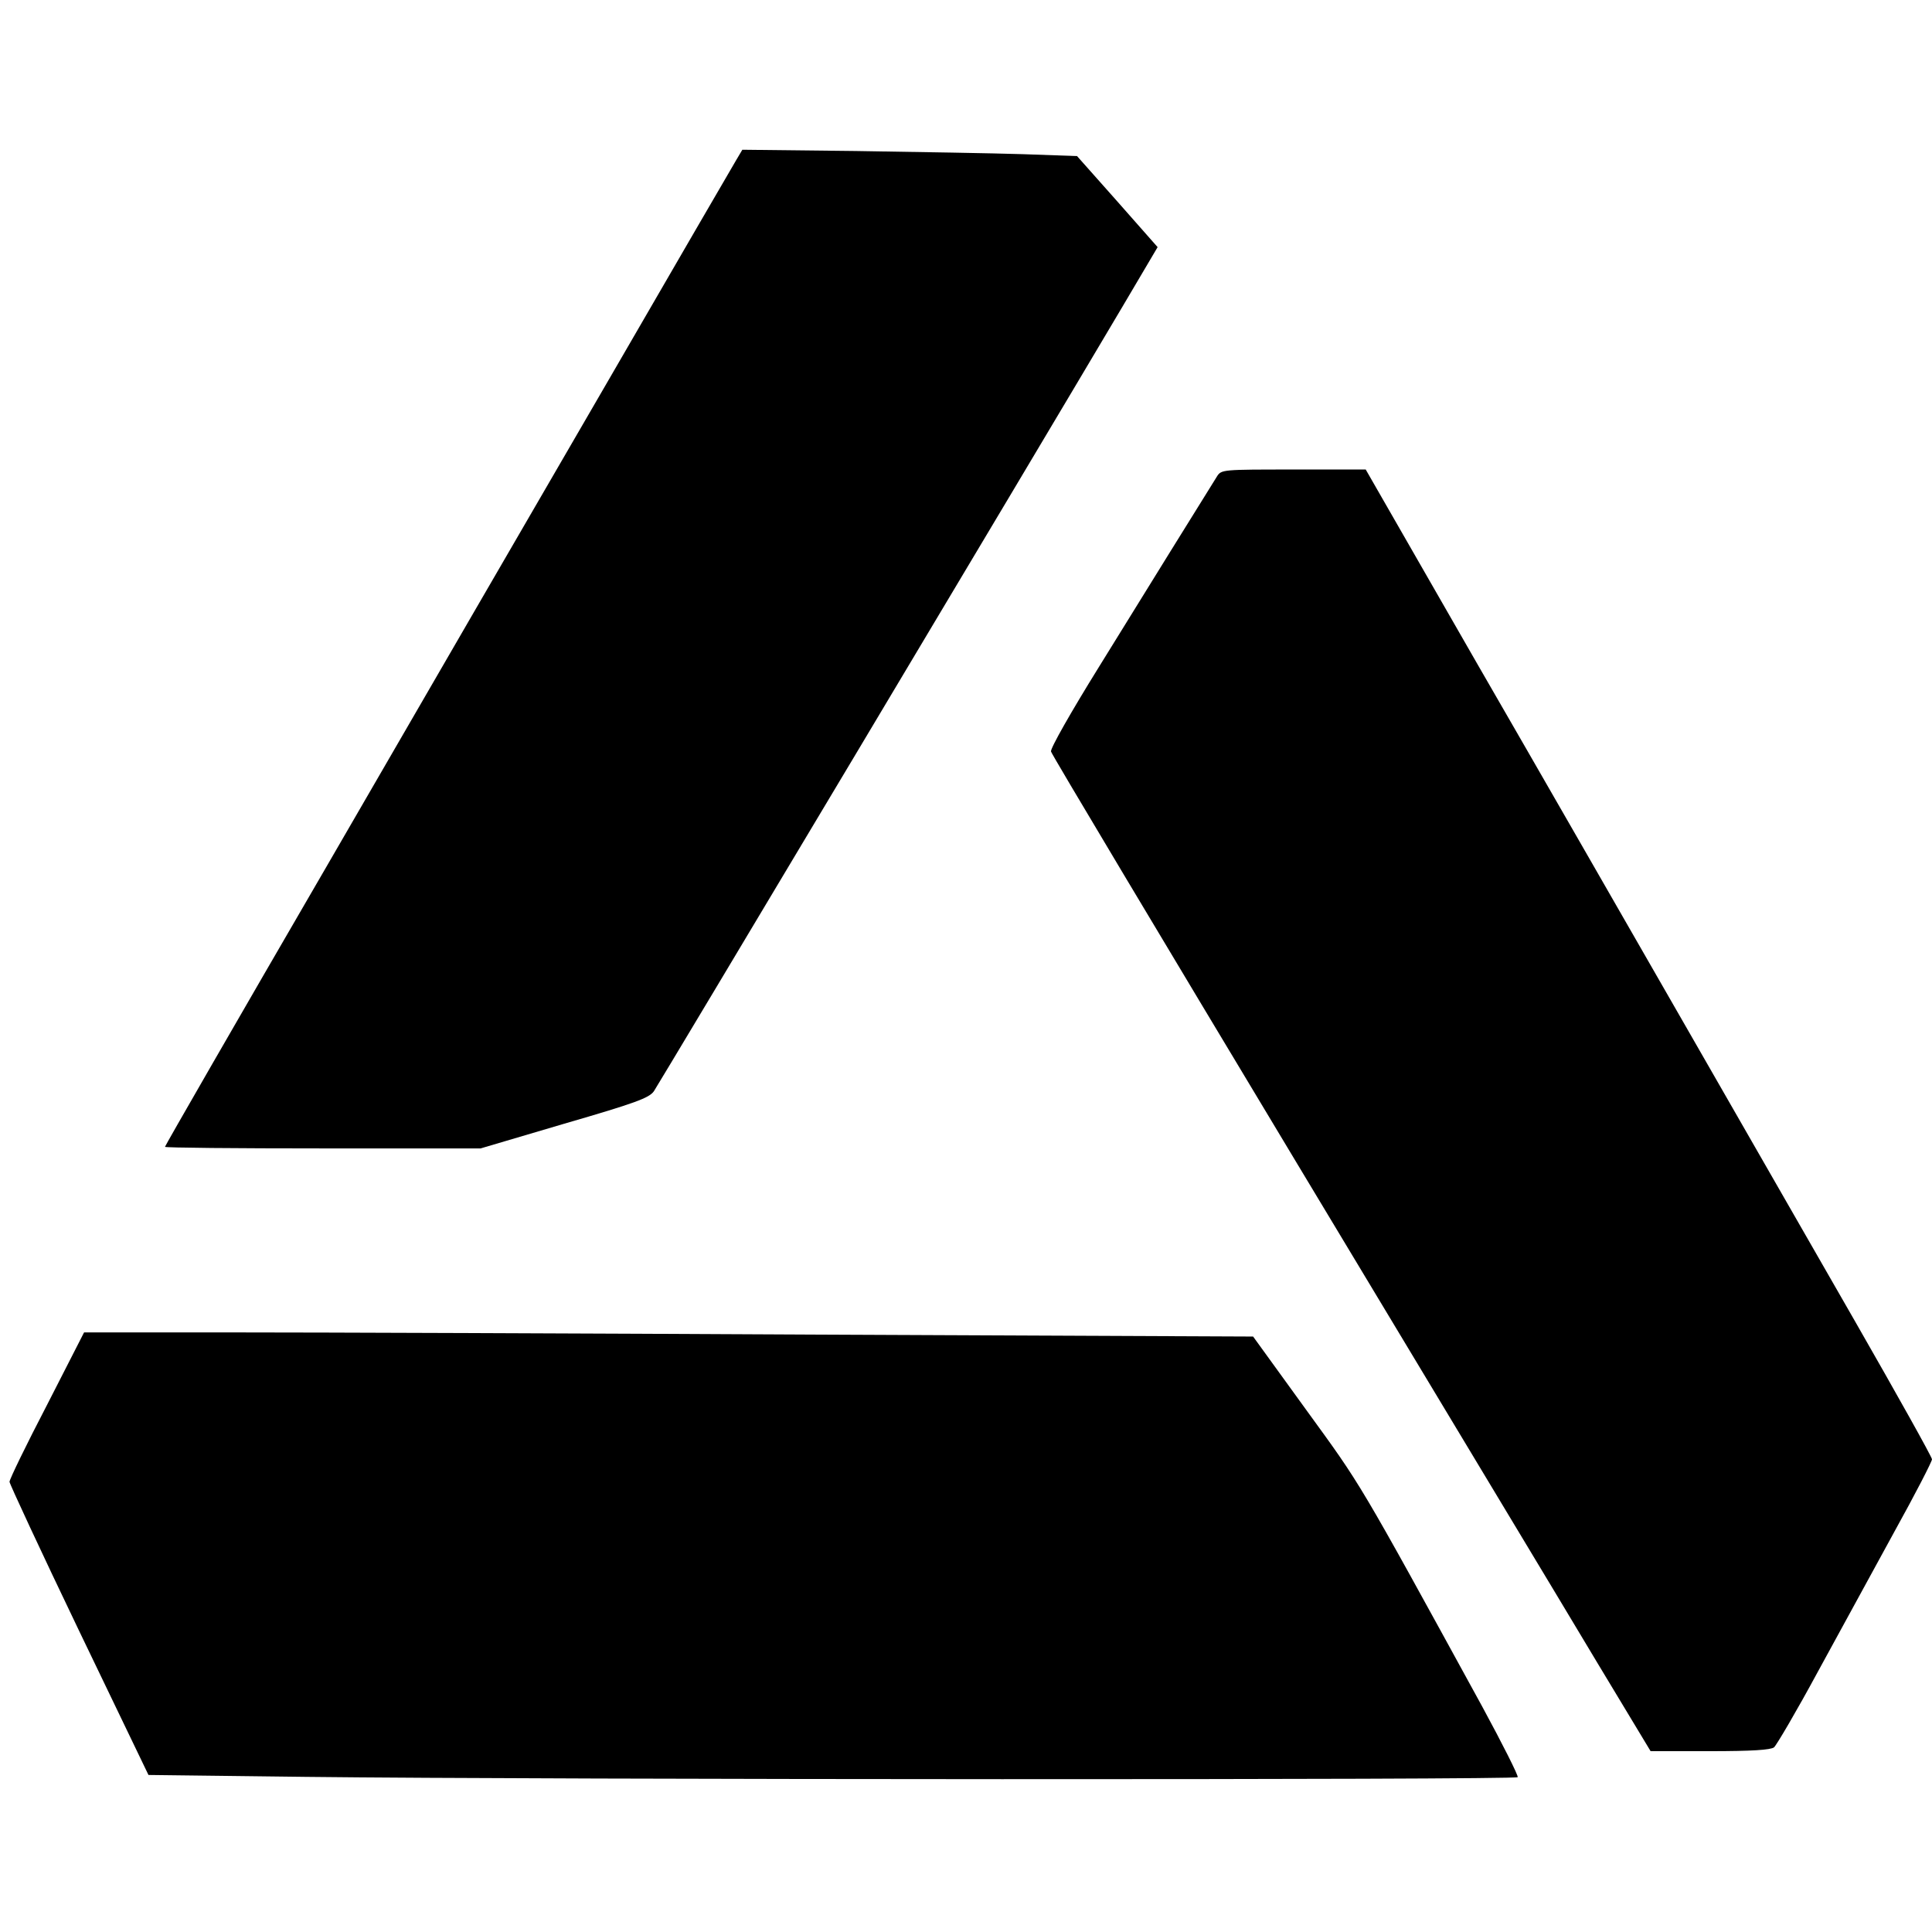
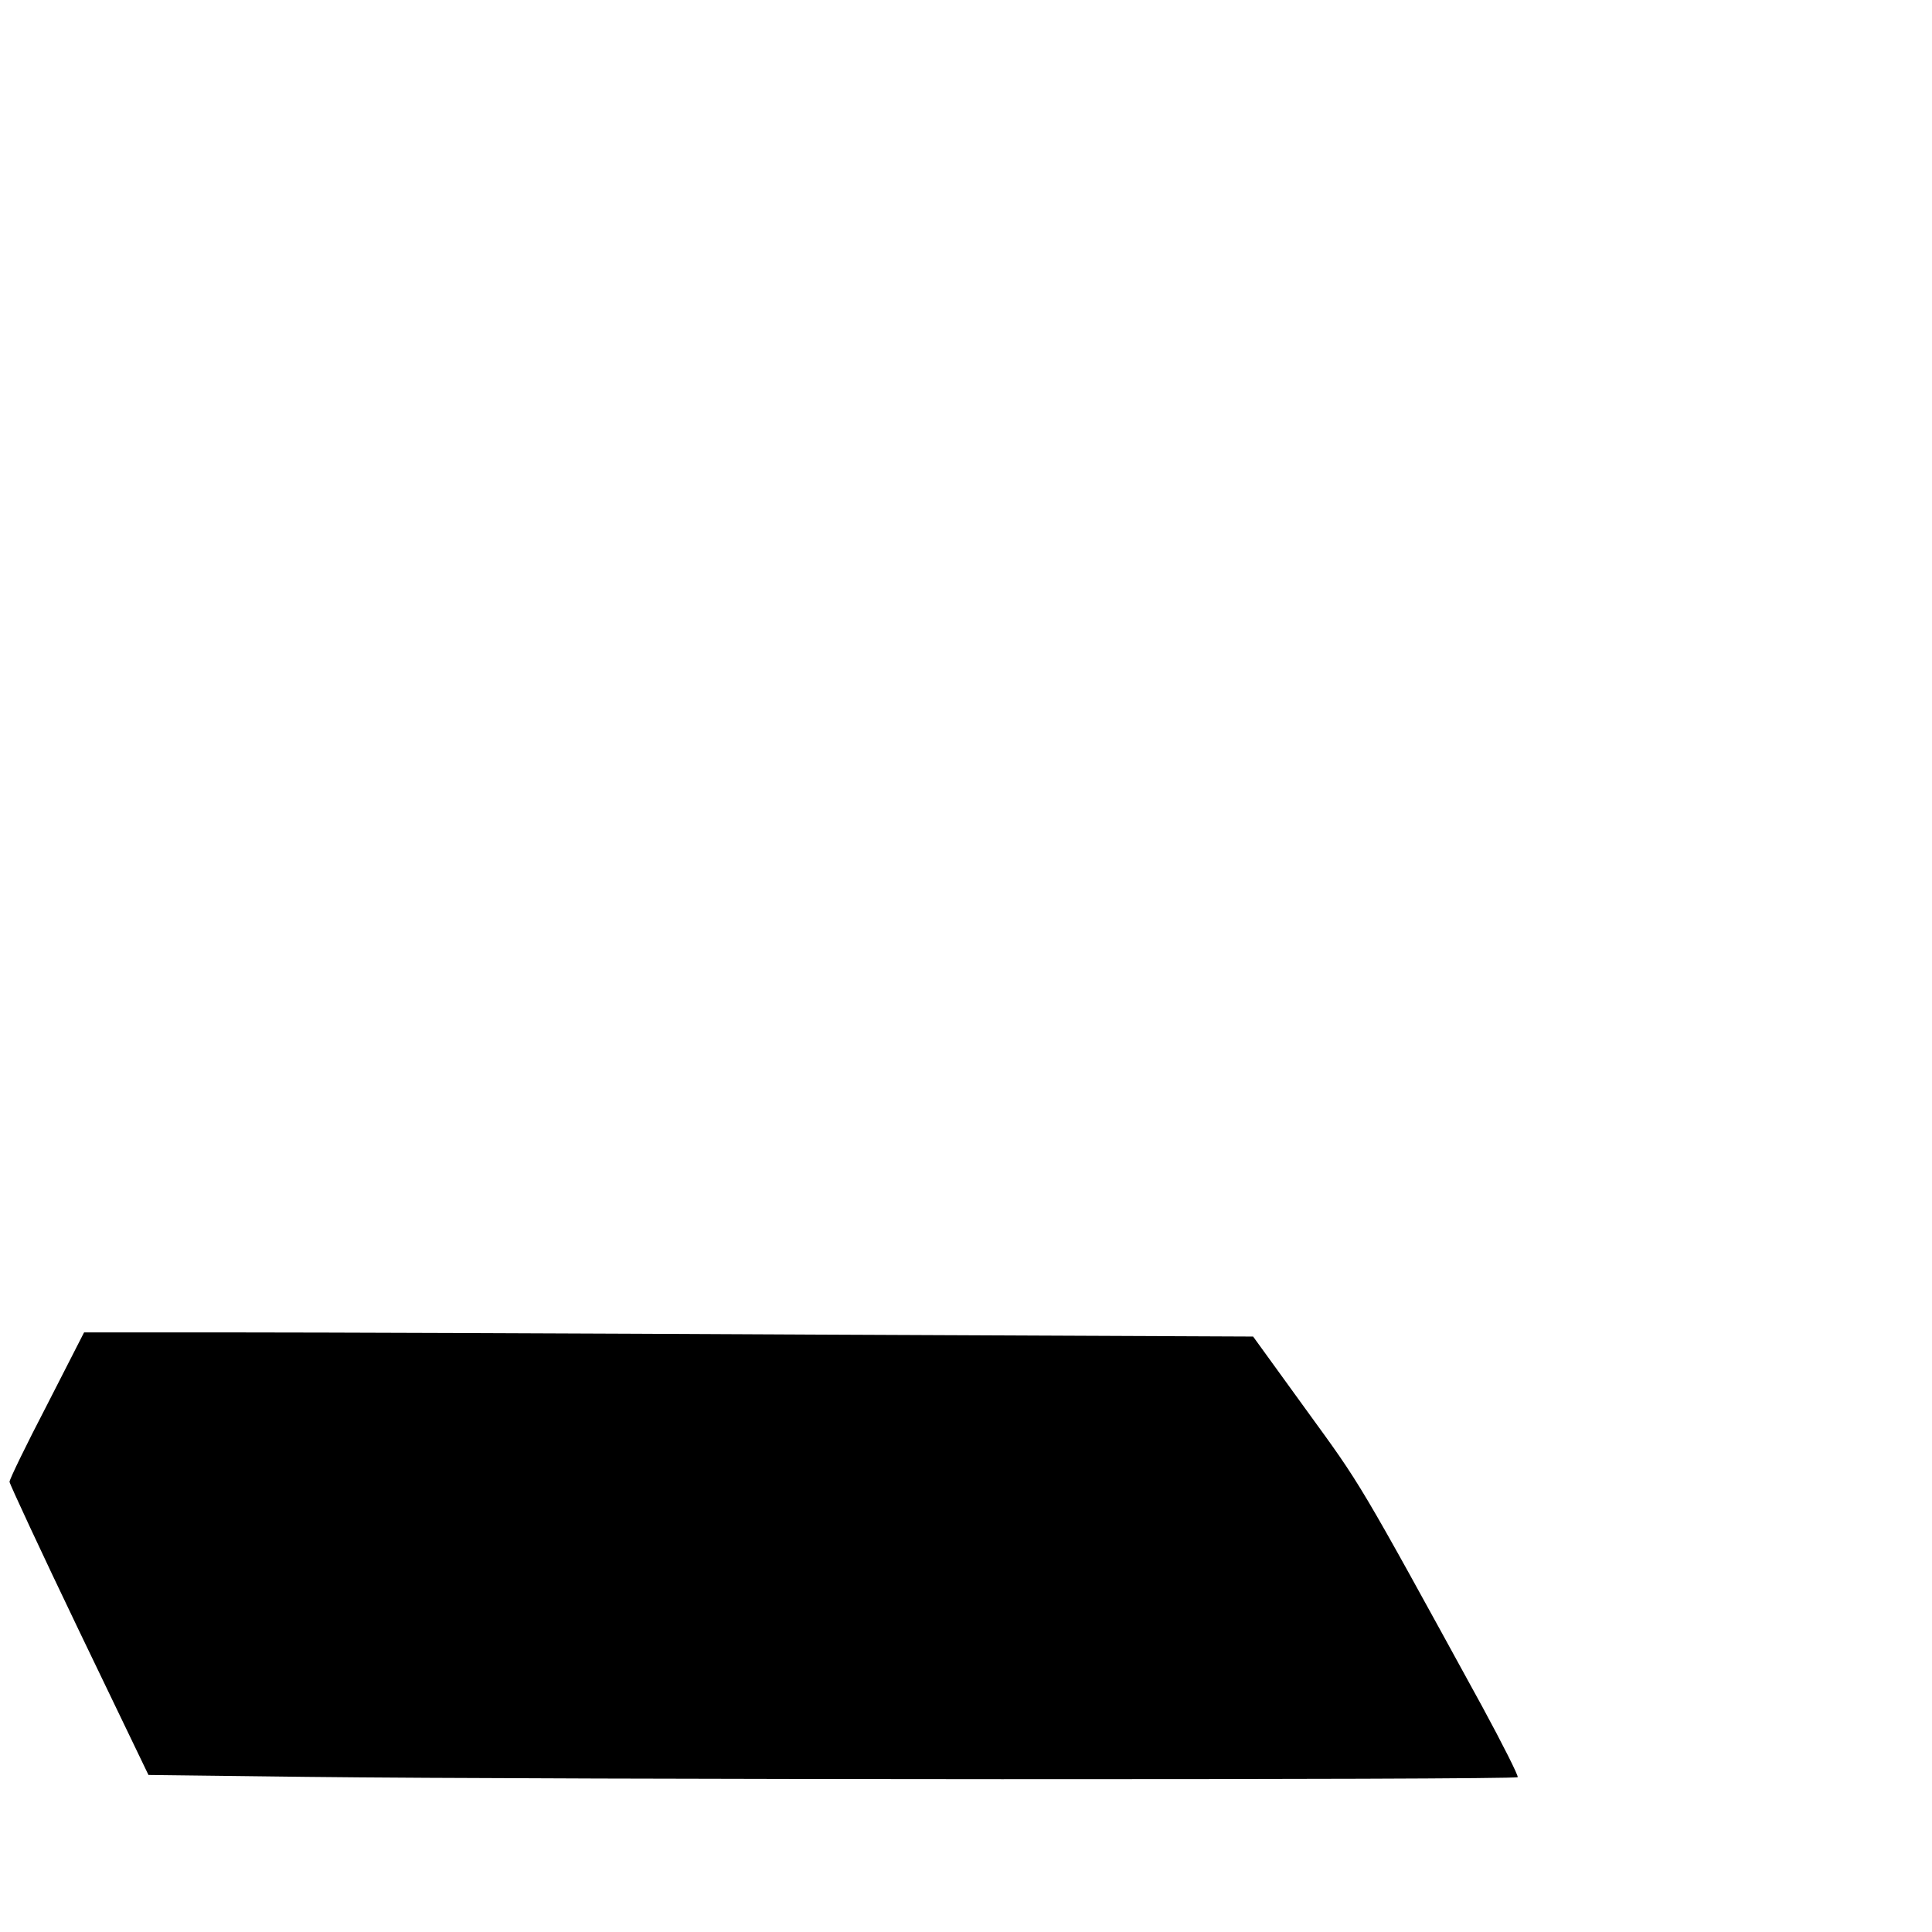
<svg xmlns="http://www.w3.org/2000/svg" version="1.0" width="609pt" height="609pt" viewBox="0 0 609 609" preserveAspectRatio="xMidYMid meet">
  <g transform="translate(0,609) scale(0.1,-0.1)" fill="#000000" stroke="none">
-     <path d="M2321 5586 c-10 -17 -191 -328 -401 -691 -211 -363 -612 -1055 -891 -1537 -280 -482 -509 -880 -509 -883 0 -3 224 -5 498 -5 l497 0 264 78 c224 65 267 81 282 102 15 22 1184 1978 1477 2473 l111 188 -127 144 -127 143 -170 6 c-93 3 -331 7 -527 10 l-358 4 -19 -32z" />
-     <path d="M3836 4588 c-35 -56 -233 -375 -373 -602 -85 -137 -153 -256 -150 -265 2 -9 352 -594 777 -1301 425 -707 850 -1412 943 -1568 l170 -282 187 0 c134 0 191 4 202 12 8 7 71 114 138 238 68 124 176 322 241 441 66 119 119 222 119 229 0 7 -109 202 -242 434 -133 232 -377 657 -543 946 -166 289 -458 798 -651 1132 l-349 608 -227 0 c-225 0 -228 0 -242 -22z" />
    <path d="M148 1661 c-65 -125 -118 -234 -118 -242 1 -8 99 -219 219 -469 l219 -455 498 -6 c761 -9 3812 -10 3818 -1 3 4 -48 105 -112 223 -395 721 -379 693 -554 934 l-168 232 -1373 6 c-754 4 -1583 7 -1842 7 l-470 0 -117 -229z" />
  </g>
</svg>